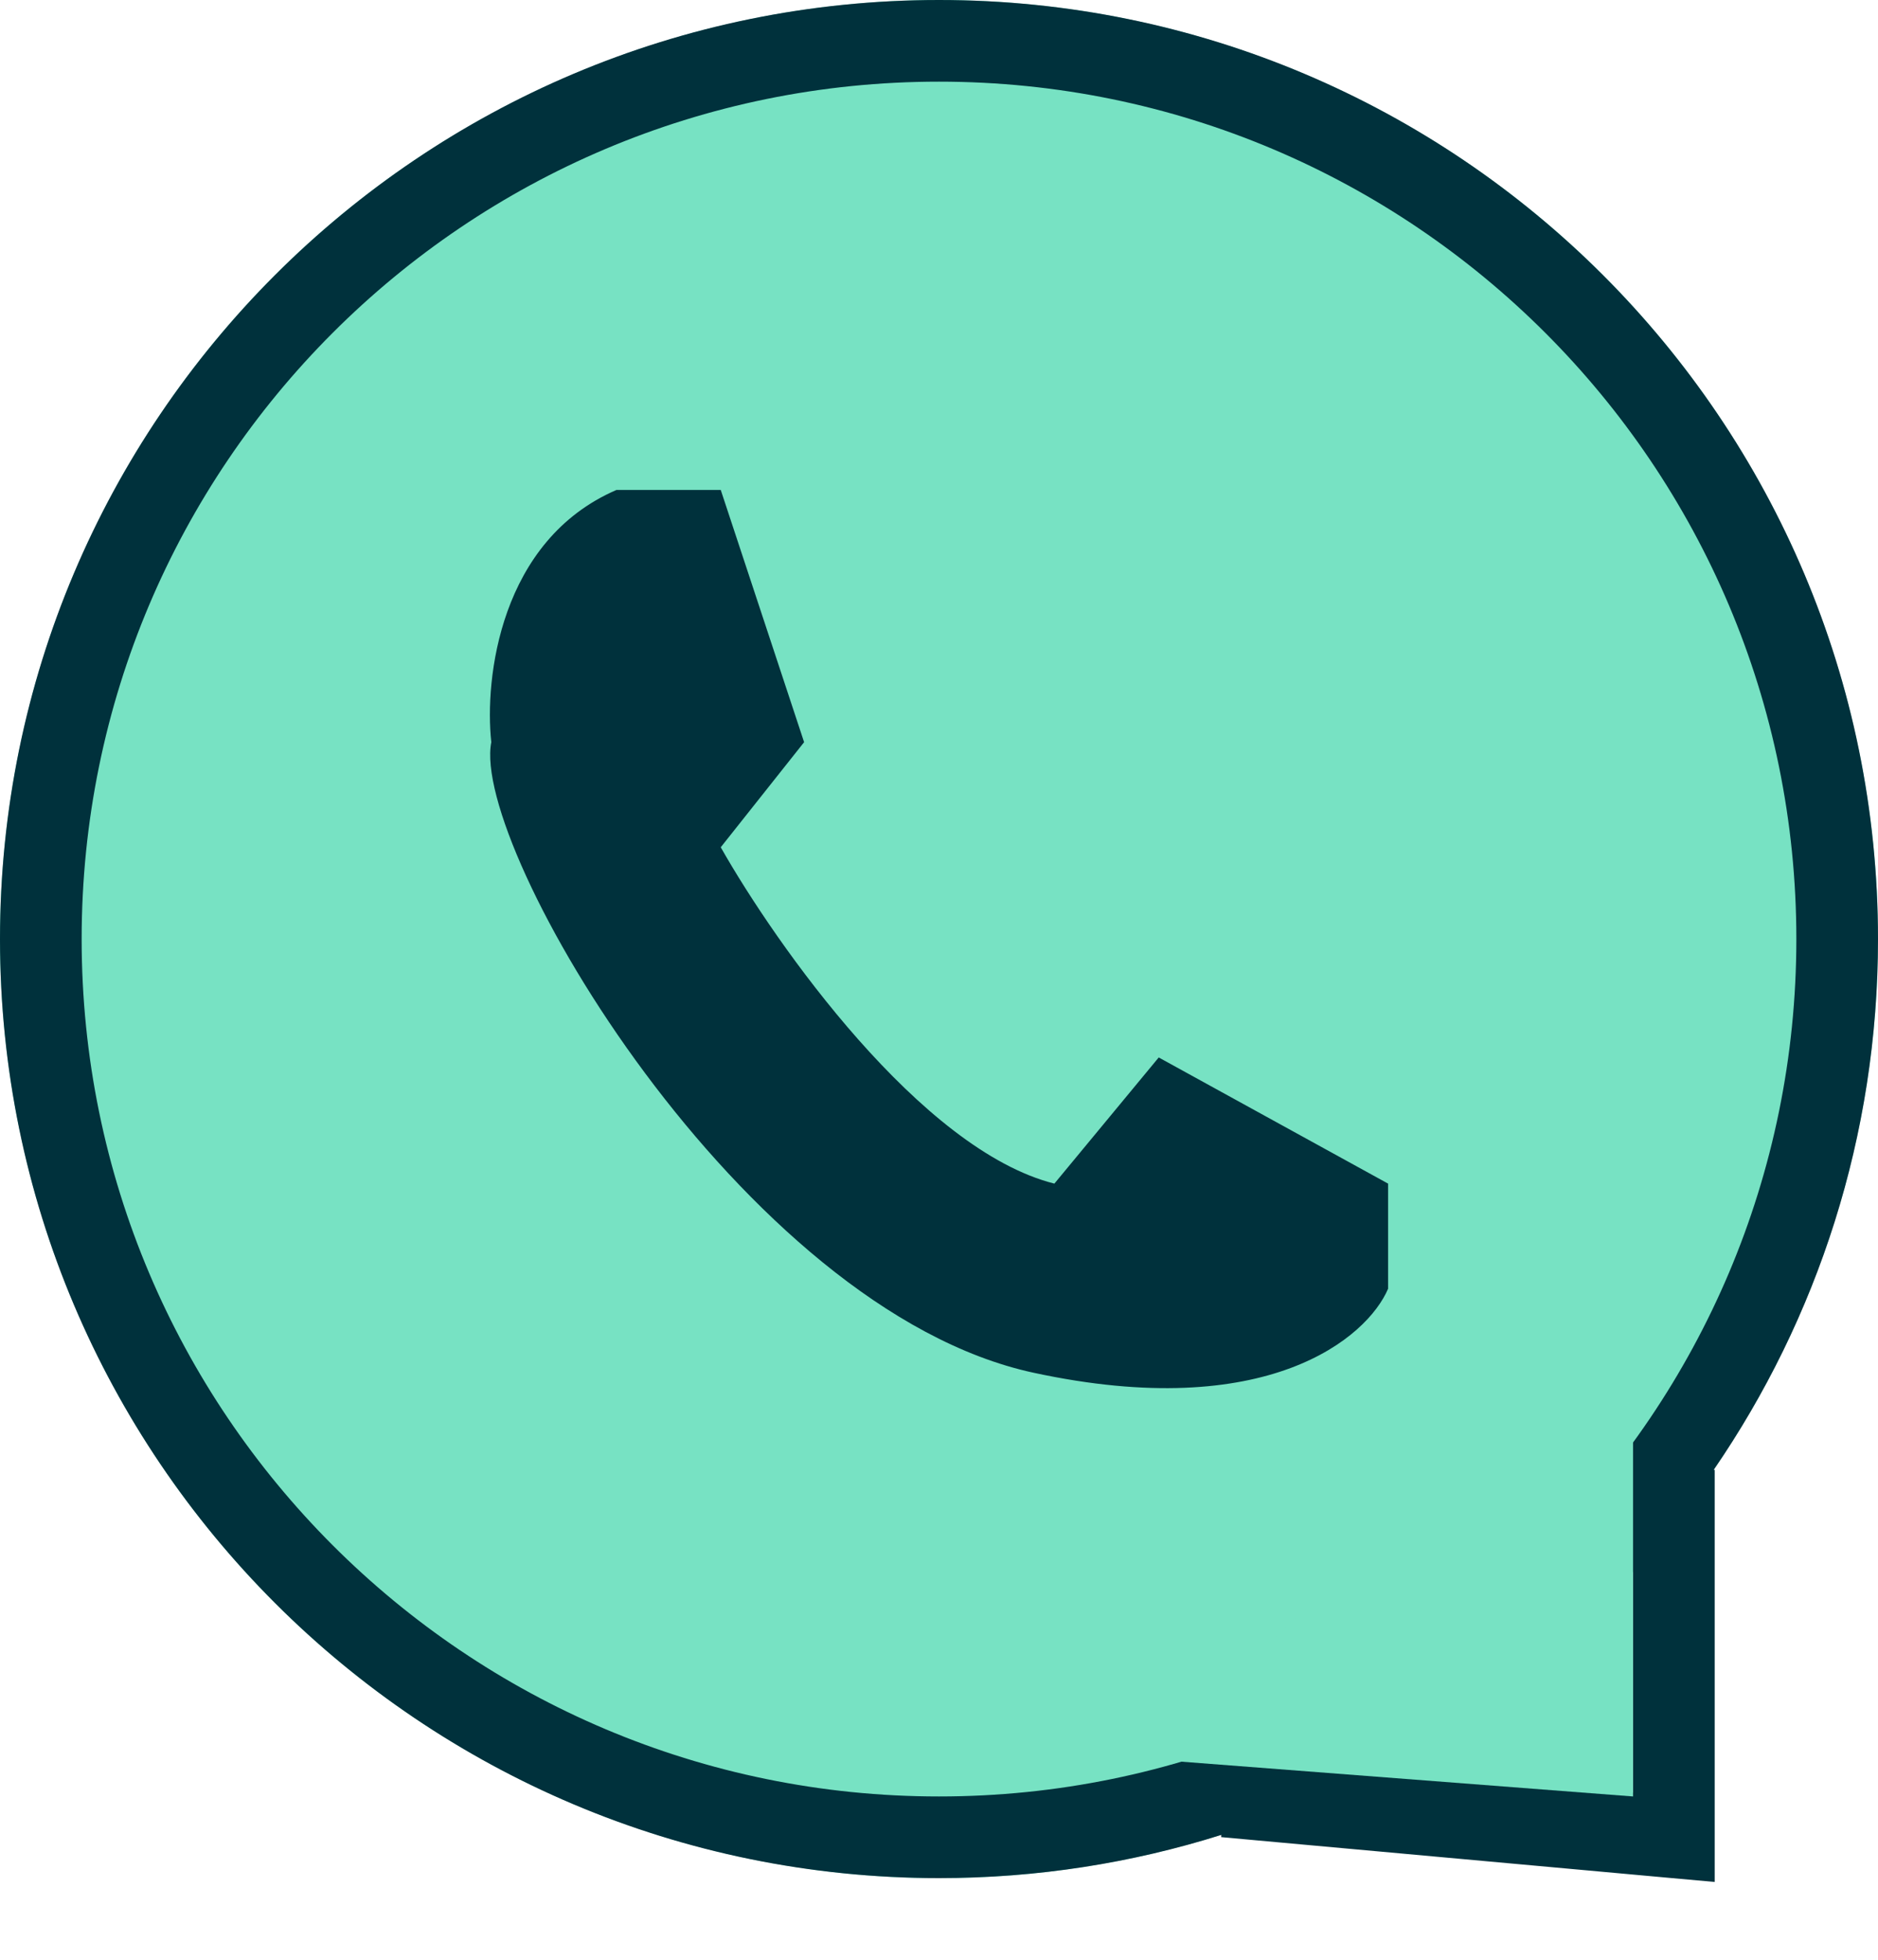
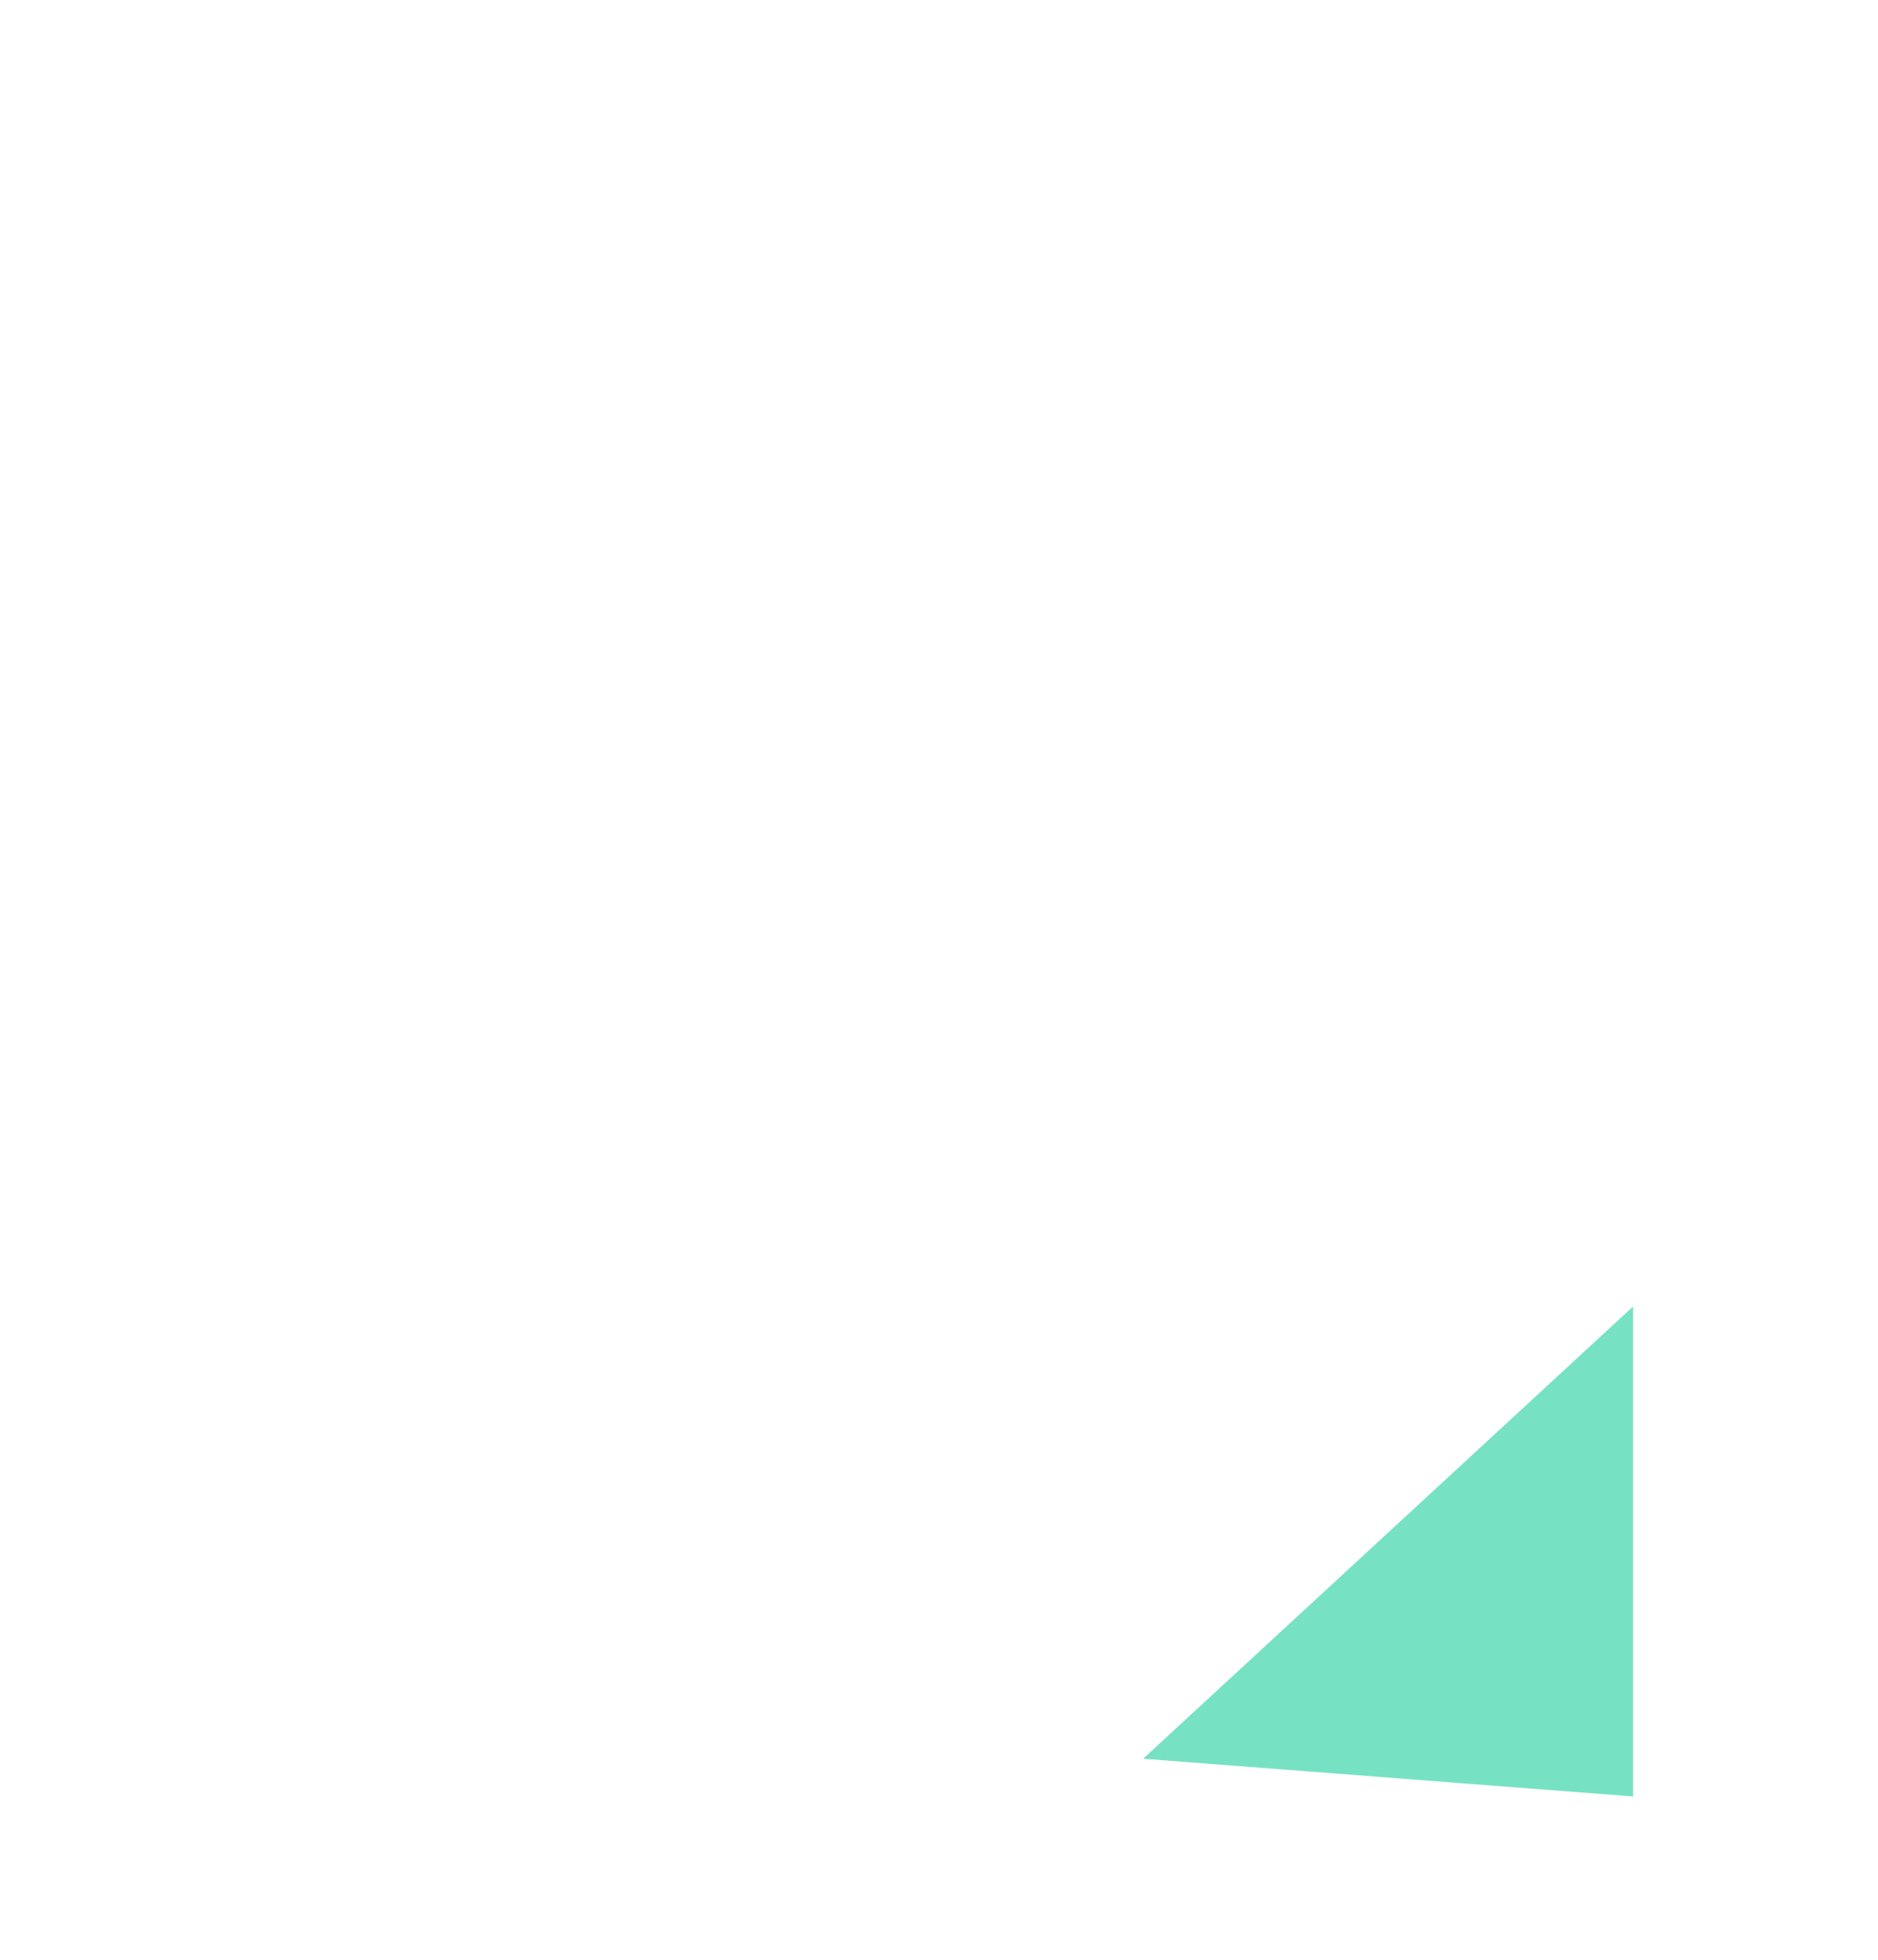
<svg xmlns="http://www.w3.org/2000/svg" width="23" height="24" viewBox="0 0 23 24" fill="none">
-   <circle cx="11.5" cy="11.5" r="11.5" fill="#77E2C3" />
-   <path fill-rule="evenodd" clip-rule="evenodd" d="M22 11.5C22 17.299 17.299 22 11.5 22C5.701 22 1 17.299 1 11.5C1 5.701 5.701 1 11.5 1C17.299 1 22 5.701 22 11.5ZM14.957 22.471C13.866 22.815 12.705 23 11.5 23C5.149 23 0 17.851 0 11.5C0 5.149 5.149 0 11.5 0C17.851 0 23 5.149 23 11.5C23 13.912 22.257 16.151 20.988 18H21V22.5V23.047L20.455 22.998L14.955 22.498L14.957 22.471ZM16.876 21.669L20 21.953V19.246C19.11 20.222 18.054 21.045 16.876 21.669Z" fill="#00313C" />
  <path d="M20 22V16L14 21.538L20 22Z" fill="#77E2C3" />
-   <path d="M9.848 9.089L8.827 6H7.55C6.119 6.618 5.932 8.317 6.017 9.089C5.762 10.376 9.082 16.039 12.658 16.811C15.519 17.429 16.745 16.382 17 15.782V14.495L14.191 12.95L12.913 14.495C11.279 14.083 9.508 11.577 8.827 10.376L9.848 9.089Z" fill="#00313C" />
</svg>